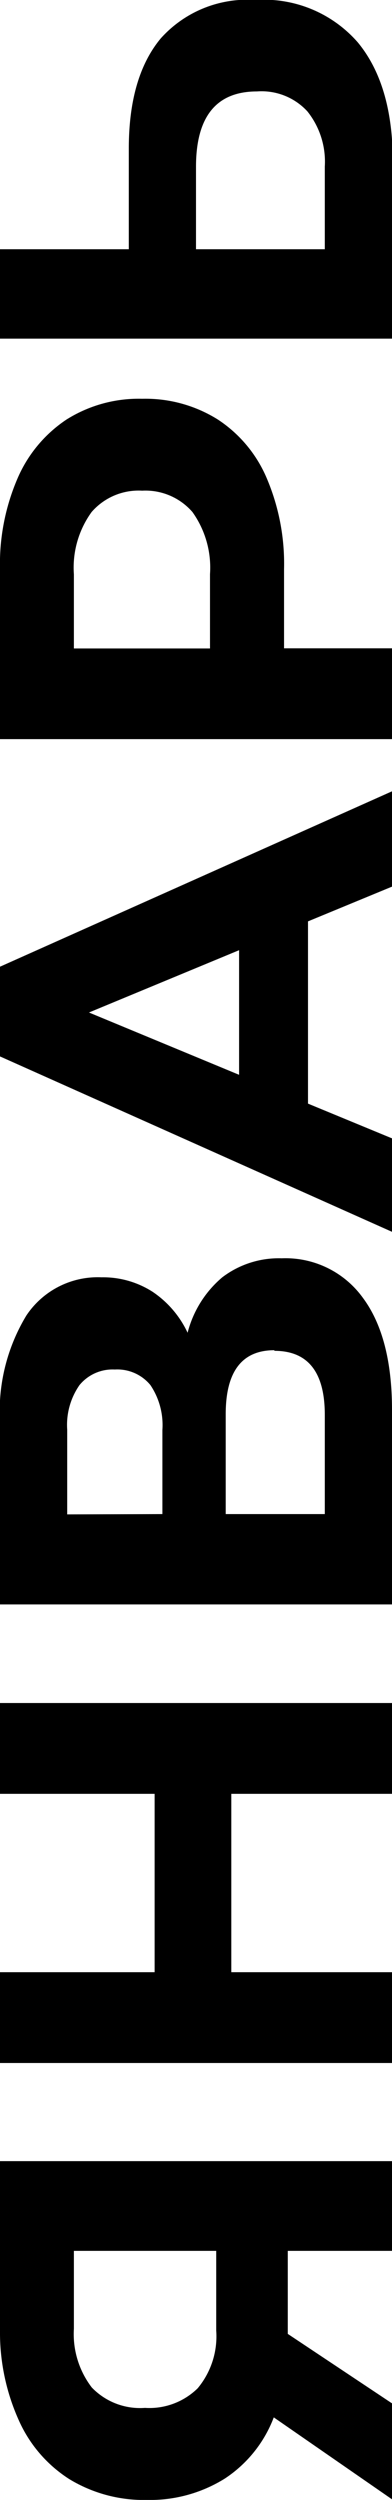
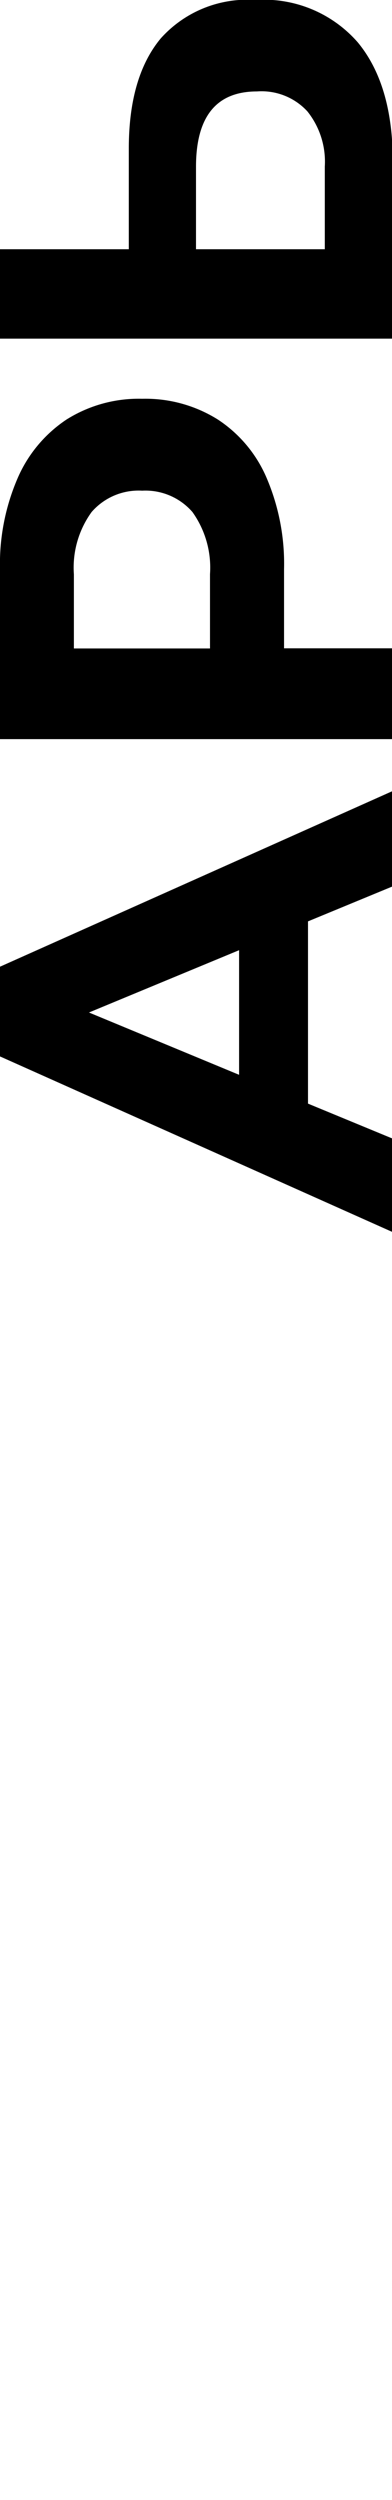
<svg xmlns="http://www.w3.org/2000/svg" id="Слой_1" data-name="Слой 1" viewBox="0 0 25.2 160.49">
  <title>Монтажная область 54</title>
-   <path d="M0,138.74H25.2v5.76H18.5v5.33l6.7,4.46v6.16l-7.6-5.26a8.16,8.16,0,0,1-3.15,3.93,9.08,9.08,0,0,1-5,1.37,9.21,9.21,0,0,1-5-1.34,8.63,8.63,0,0,1-3.24-3.77A13.73,13.73,0,0,1,0,149.62Zm5.9,14.53a4.3,4.3,0,0,0,3.42,1.31,4.43,4.43,0,0,0,3.39-1.26,5.21,5.21,0,0,0,1.19-3.7V144.5H4.75v5A5.64,5.64,0,0,0,5.9,153.27Z" />
-   <path d="M0,109.33H25.2v5.83H14.87v11.45H25.2v5.83H0v-5.83H9.94V115.16H0Z" />
-   <path d="M14.29,82a6,6,0,0,1,3.82-1.22,6.13,6.13,0,0,1,5.22,2.54q1.88,2.53,1.87,7.25V103H0V91.3a11.88,11.88,0,0,1,1.69-6.84A5.51,5.51,0,0,1,6.52,82a5.89,5.89,0,0,1,3.29.93,6.46,6.46,0,0,1,2.25,2.63A6.89,6.89,0,0,1,14.29,82Zm-3.85,15.2V91.8a4.6,4.6,0,0,0-.77-2.88,2.75,2.75,0,0,0-2.29-1,2.75,2.75,0,0,0-2.27,1,4.47,4.47,0,0,0-.79,2.86v5.44Zm7.2-10.52q-3.13,0-3.13,4.11v6.41h6.37V90.83Q20.88,86.72,17.64,86.72Z" />
  <path d="M19.8,59.15v11.7l5.4,2.23v6L0,67.82V62.06L25.2,50.8v6.12ZM15.37,61,5.72,65l9.65,4Z" />
  <path d="M1.12,30.73a8.63,8.63,0,0,1,3.16-3.8A8.72,8.72,0,0,1,9.14,25.6,8.76,8.76,0,0,1,14,26.93a8.44,8.44,0,0,1,3.16,3.8,14,14,0,0,1,1.1,5.81v5.08h7v5.83H0V36.54A13.88,13.88,0,0,1,1.12,30.73Zm11.25,2.14A4,4,0,0,0,9.14,31.5a4,4,0,0,0-3.25,1.37,6.08,6.08,0,0,0-1.14,4v4.76H13.5V36.86A6.14,6.14,0,0,0,12.37,32.87Z" />
  <path d="M10.33,2.47A7.46,7.46,0,0,1,16.42,0,8,8,0,0,1,23,2.72q2.25,2.72,2.25,7.65V21.74H0V16H8.28V9.54Q8.28,4.94,10.33,2.47Zm9.43,4.68a4,4,0,0,0-3.24-1.28q-3.91,0-3.92,4.82V16h8.28V10.69A5.17,5.17,0,0,0,19.76,7.15Z" />
</svg>